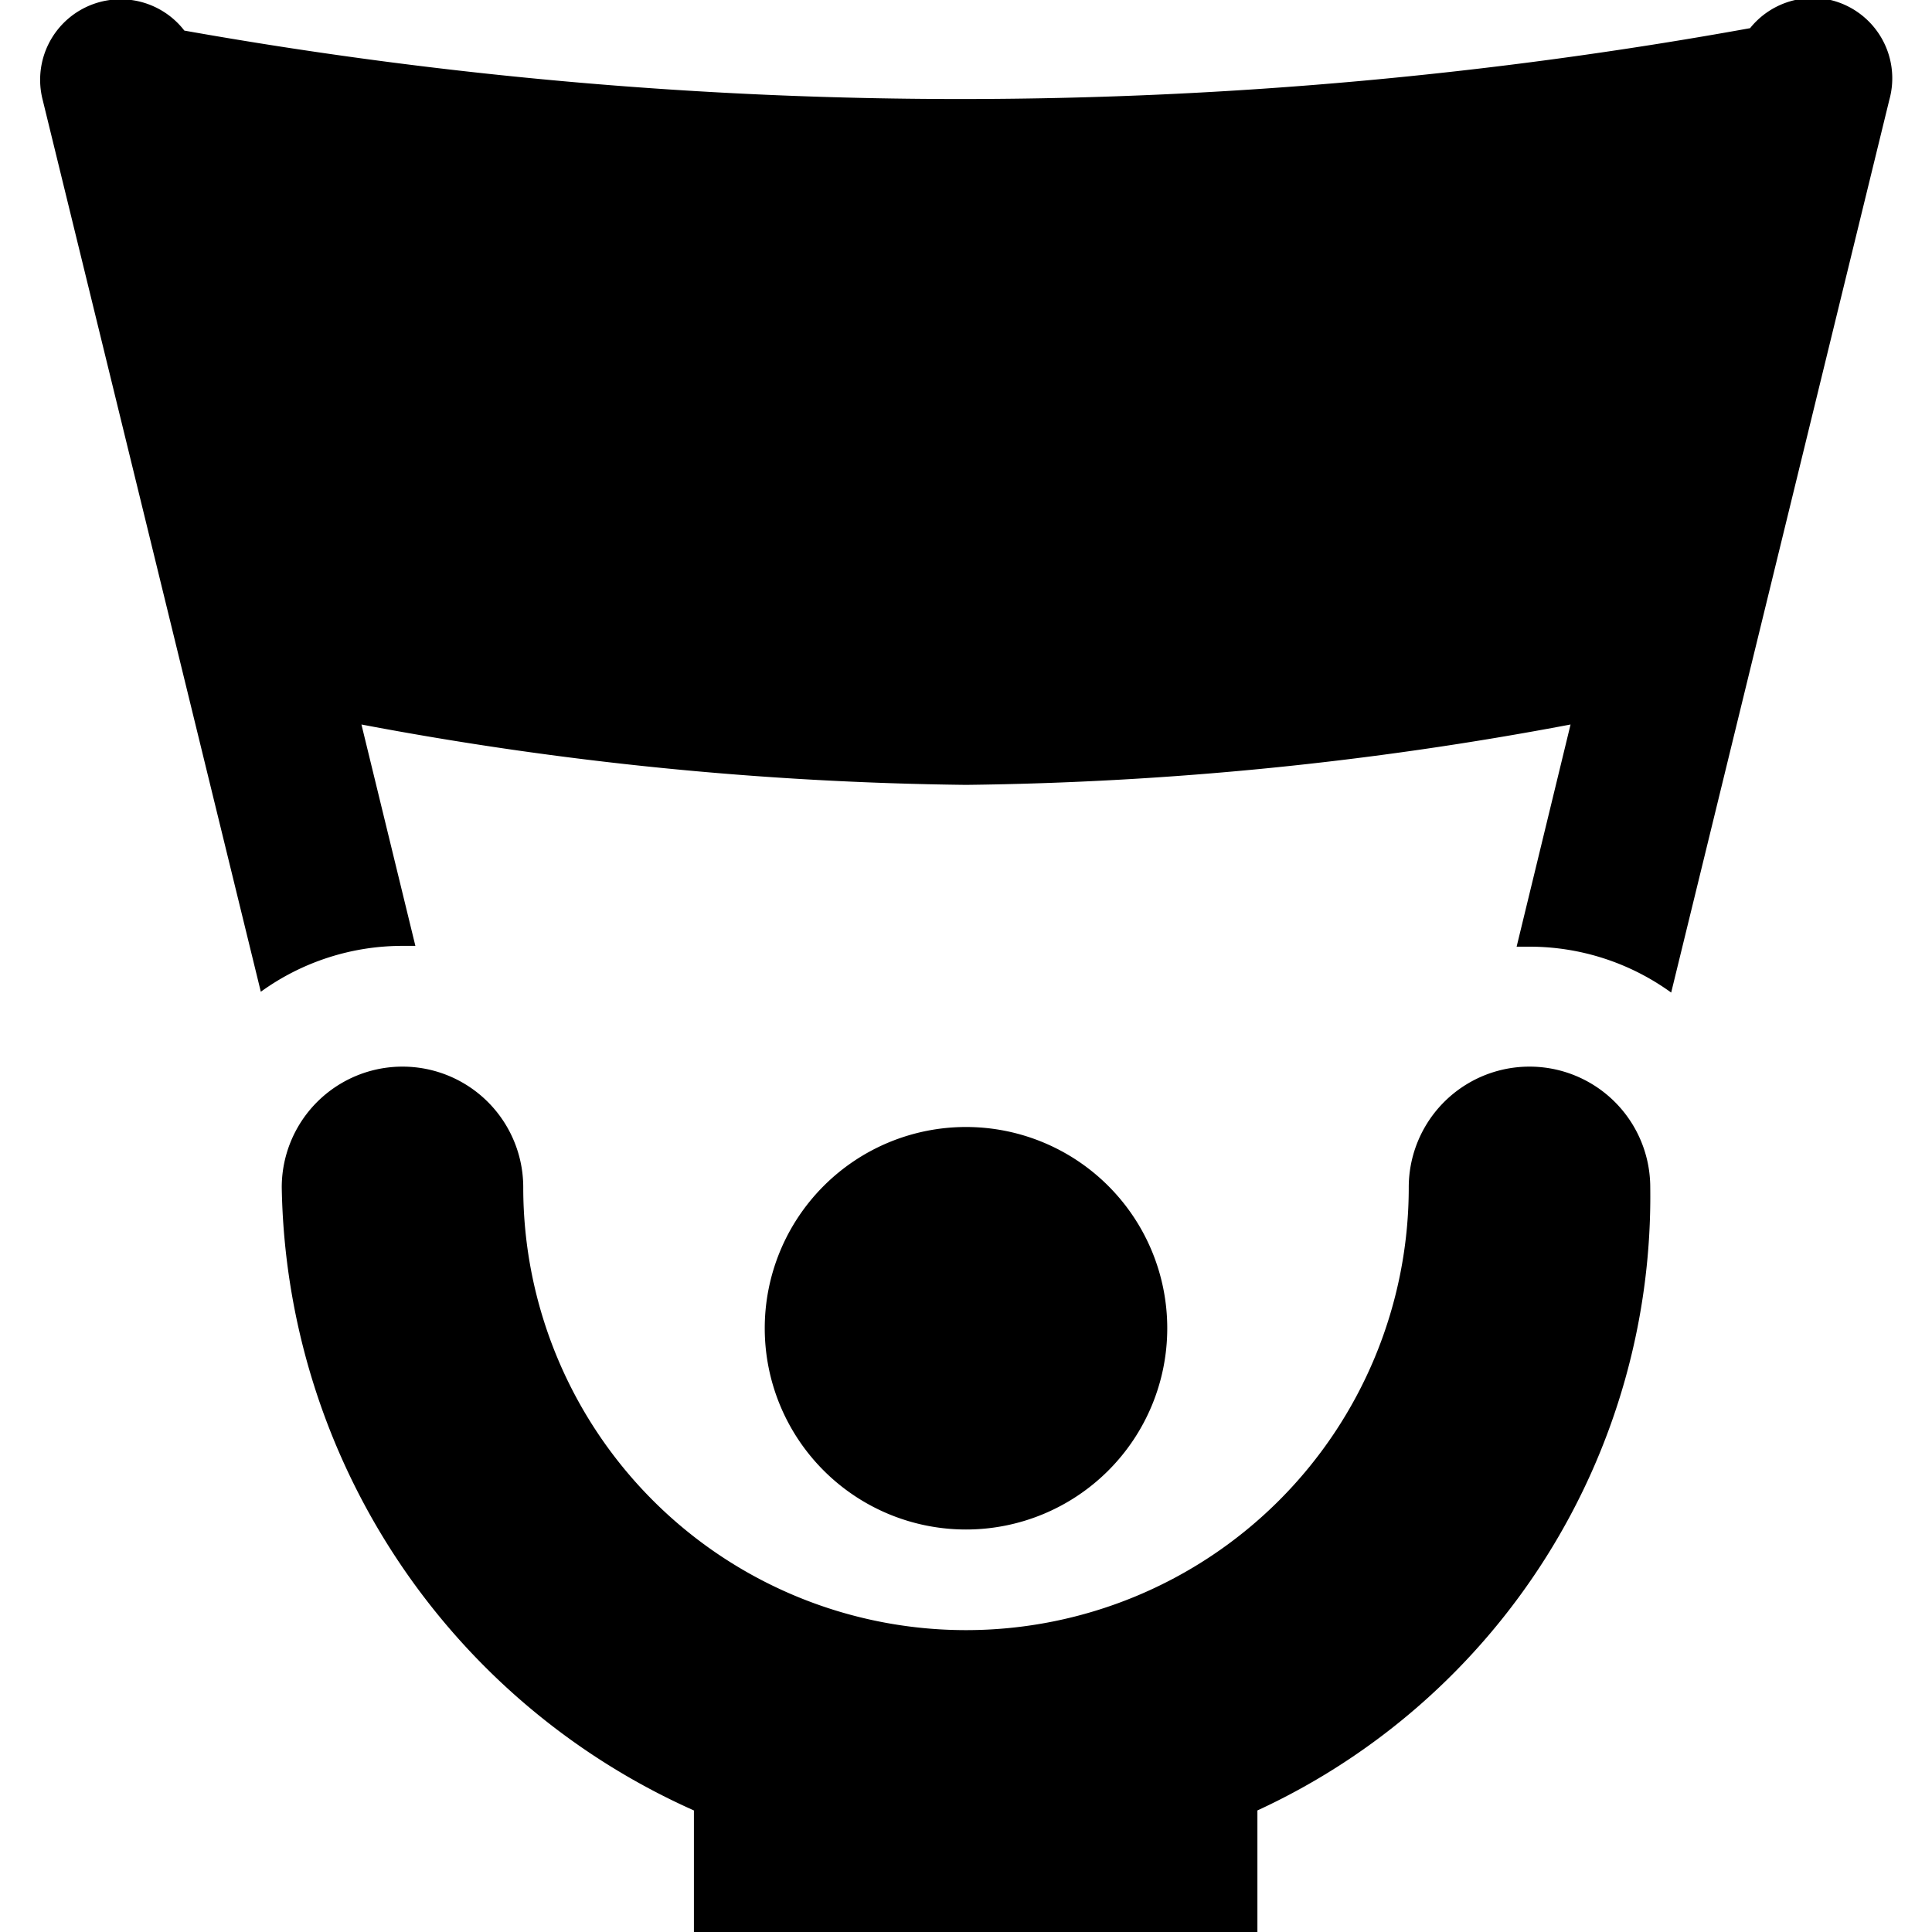
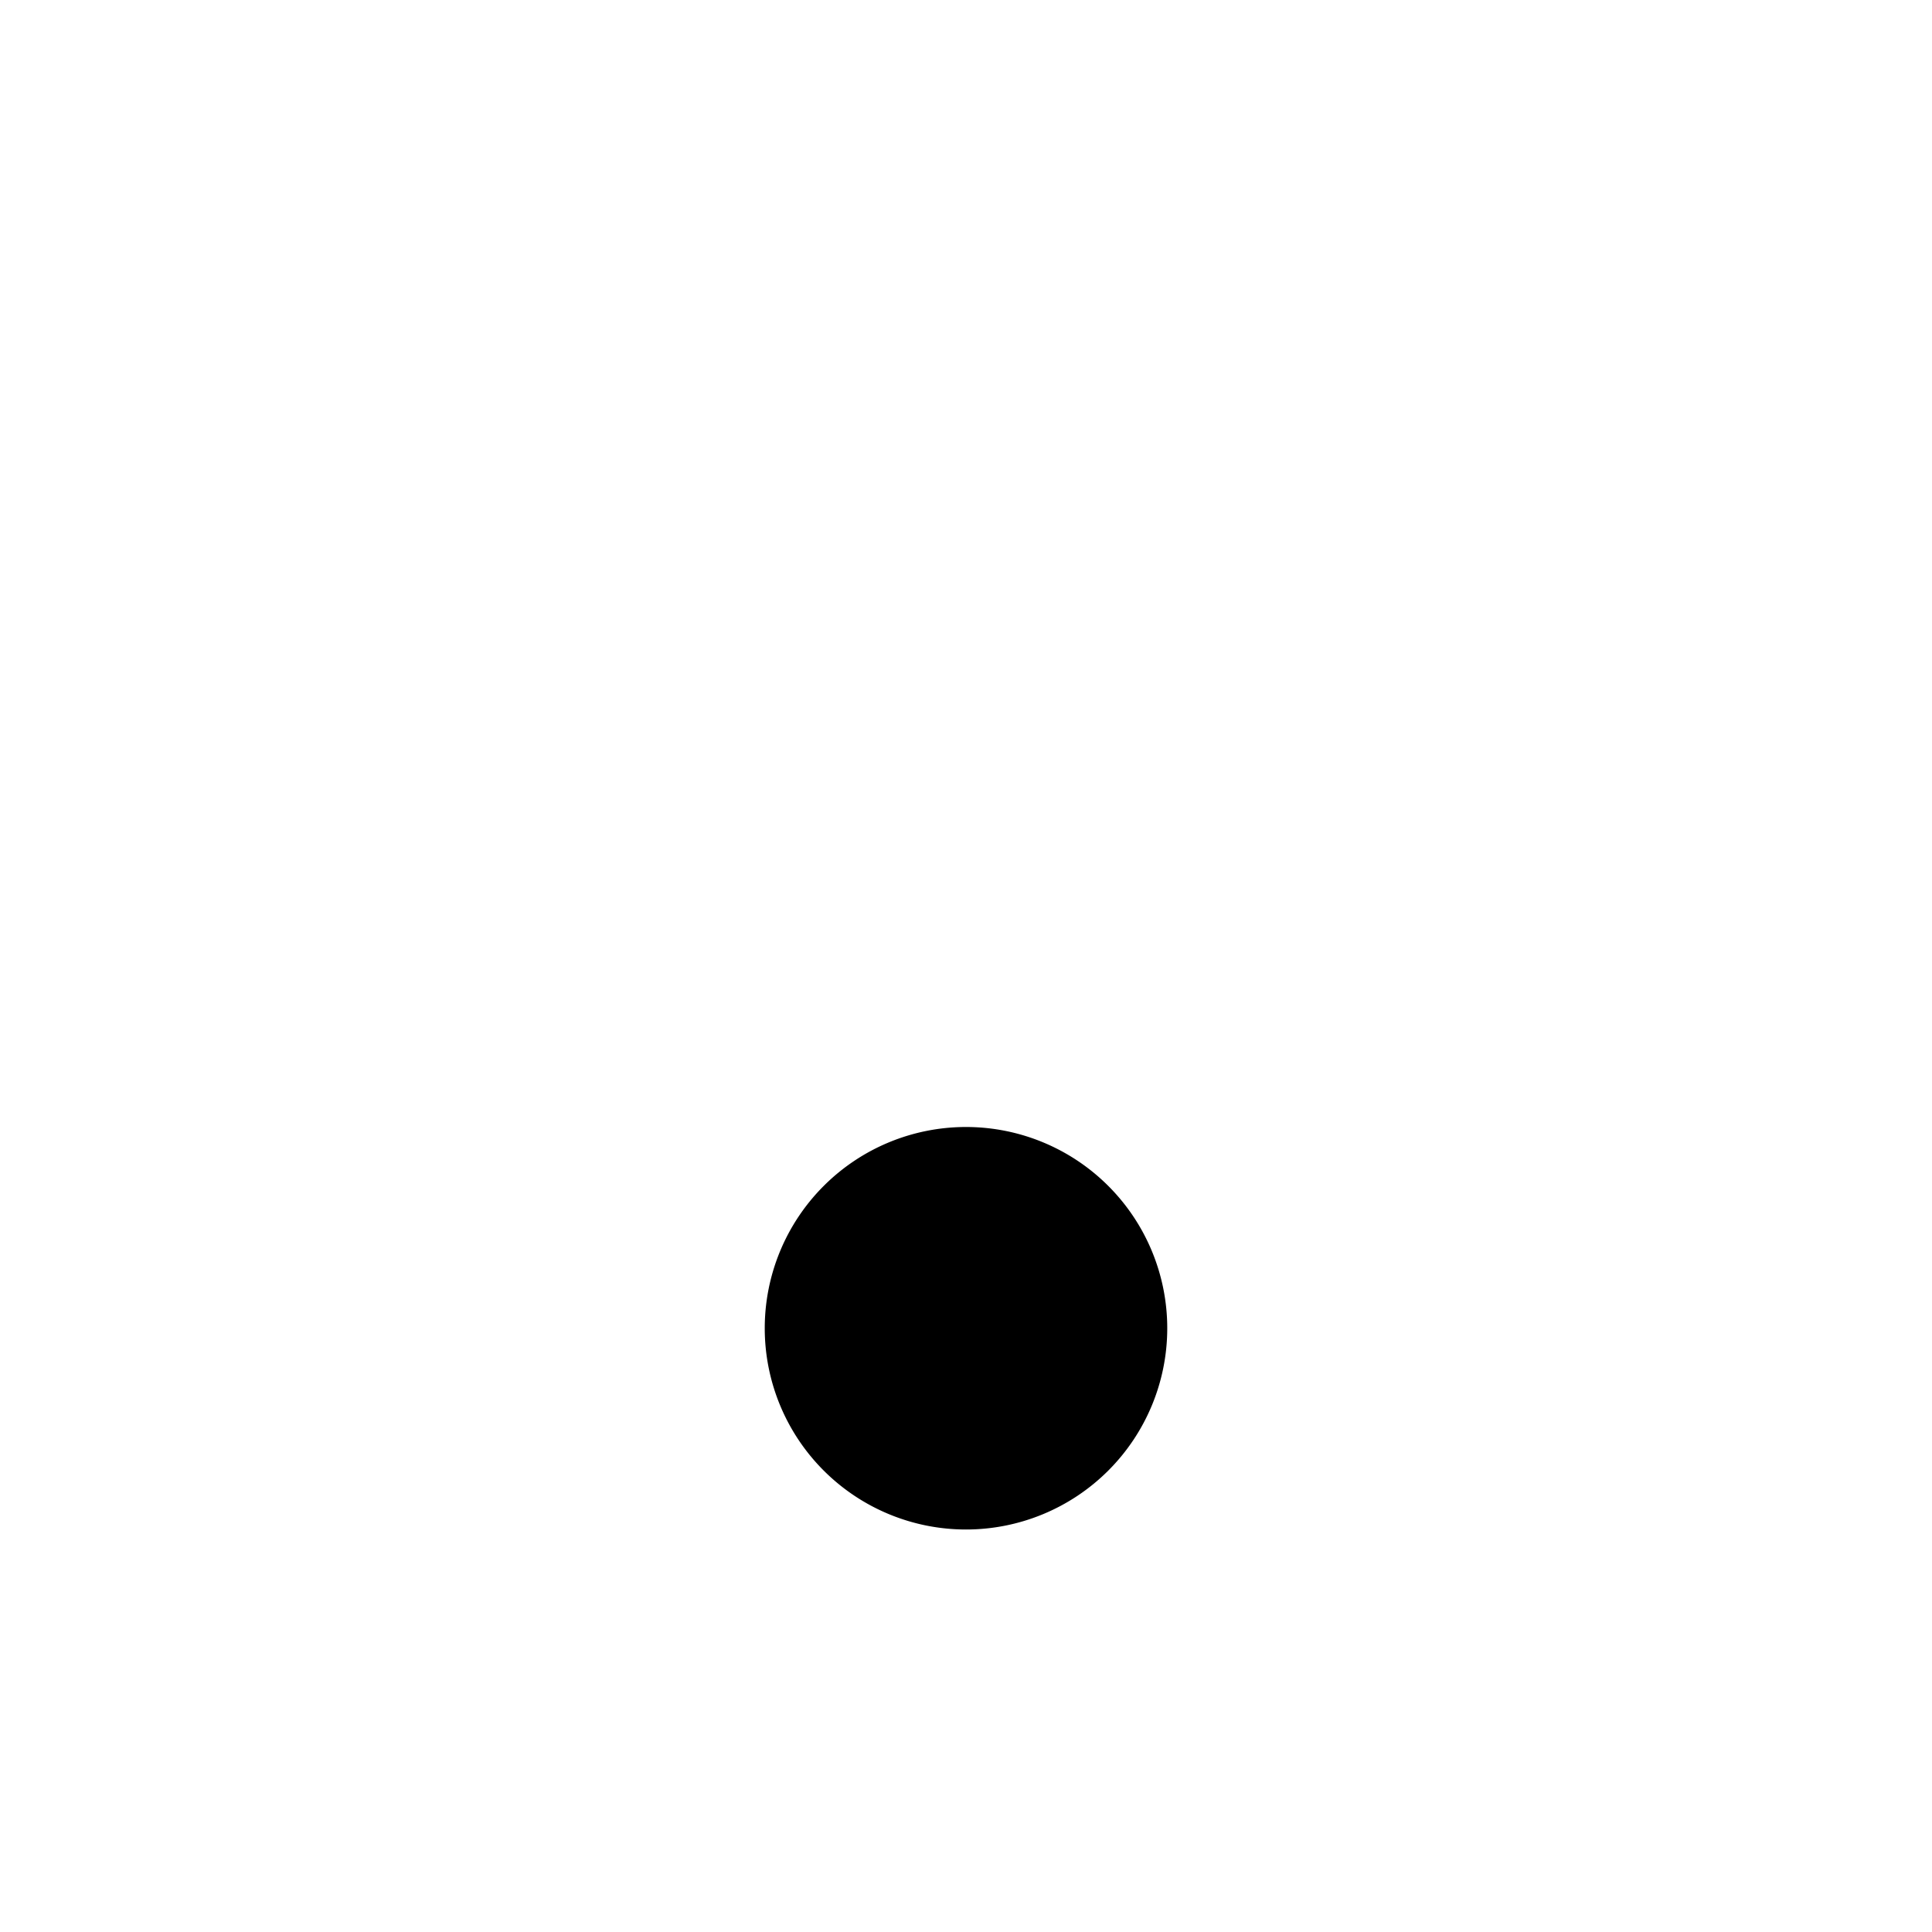
<svg xmlns="http://www.w3.org/2000/svg" viewBox="0 0 24 24">
  <g>
-     <path d="M15.62 24v-1.51a8.4 8.4 0 0 0 4.88 -7.74 1.5 1.5 0 0 0 -3 0 5.5 5.5 0 0 1 -11 0 1.5 1.5 0 0 0 -3 0 8.63 8.63 0 0 0 5.12 7.74V24Z" fill="#000000" stroke-width="1" />
-     <path d="M22.74 0a1 1 0 0 0 -1 0.35A55.09 55.09 0 0 1 2.29 0.38a1 1 0 0 0 -1.76 0.86l2.71 11.08A3 3 0 0 1 5 11.75h0.16L4.49 9a42.89 42.89 0 0 0 7.51 0.75A42.89 42.89 0 0 0 19.51 9l-0.67 2.76H19a3 3 0 0 1 1.76 0.57l2.71 -11.09A1 1 0 0 0 22.74 0Z" fill="#000000" stroke-width="1" />
    <path d="M9.5 16.5a2.5 2.5 0 1 0 5 0 2.5 2.5 0 1 0 -5 0" fill="#000000" stroke-width="1" />
  </g>
</svg>